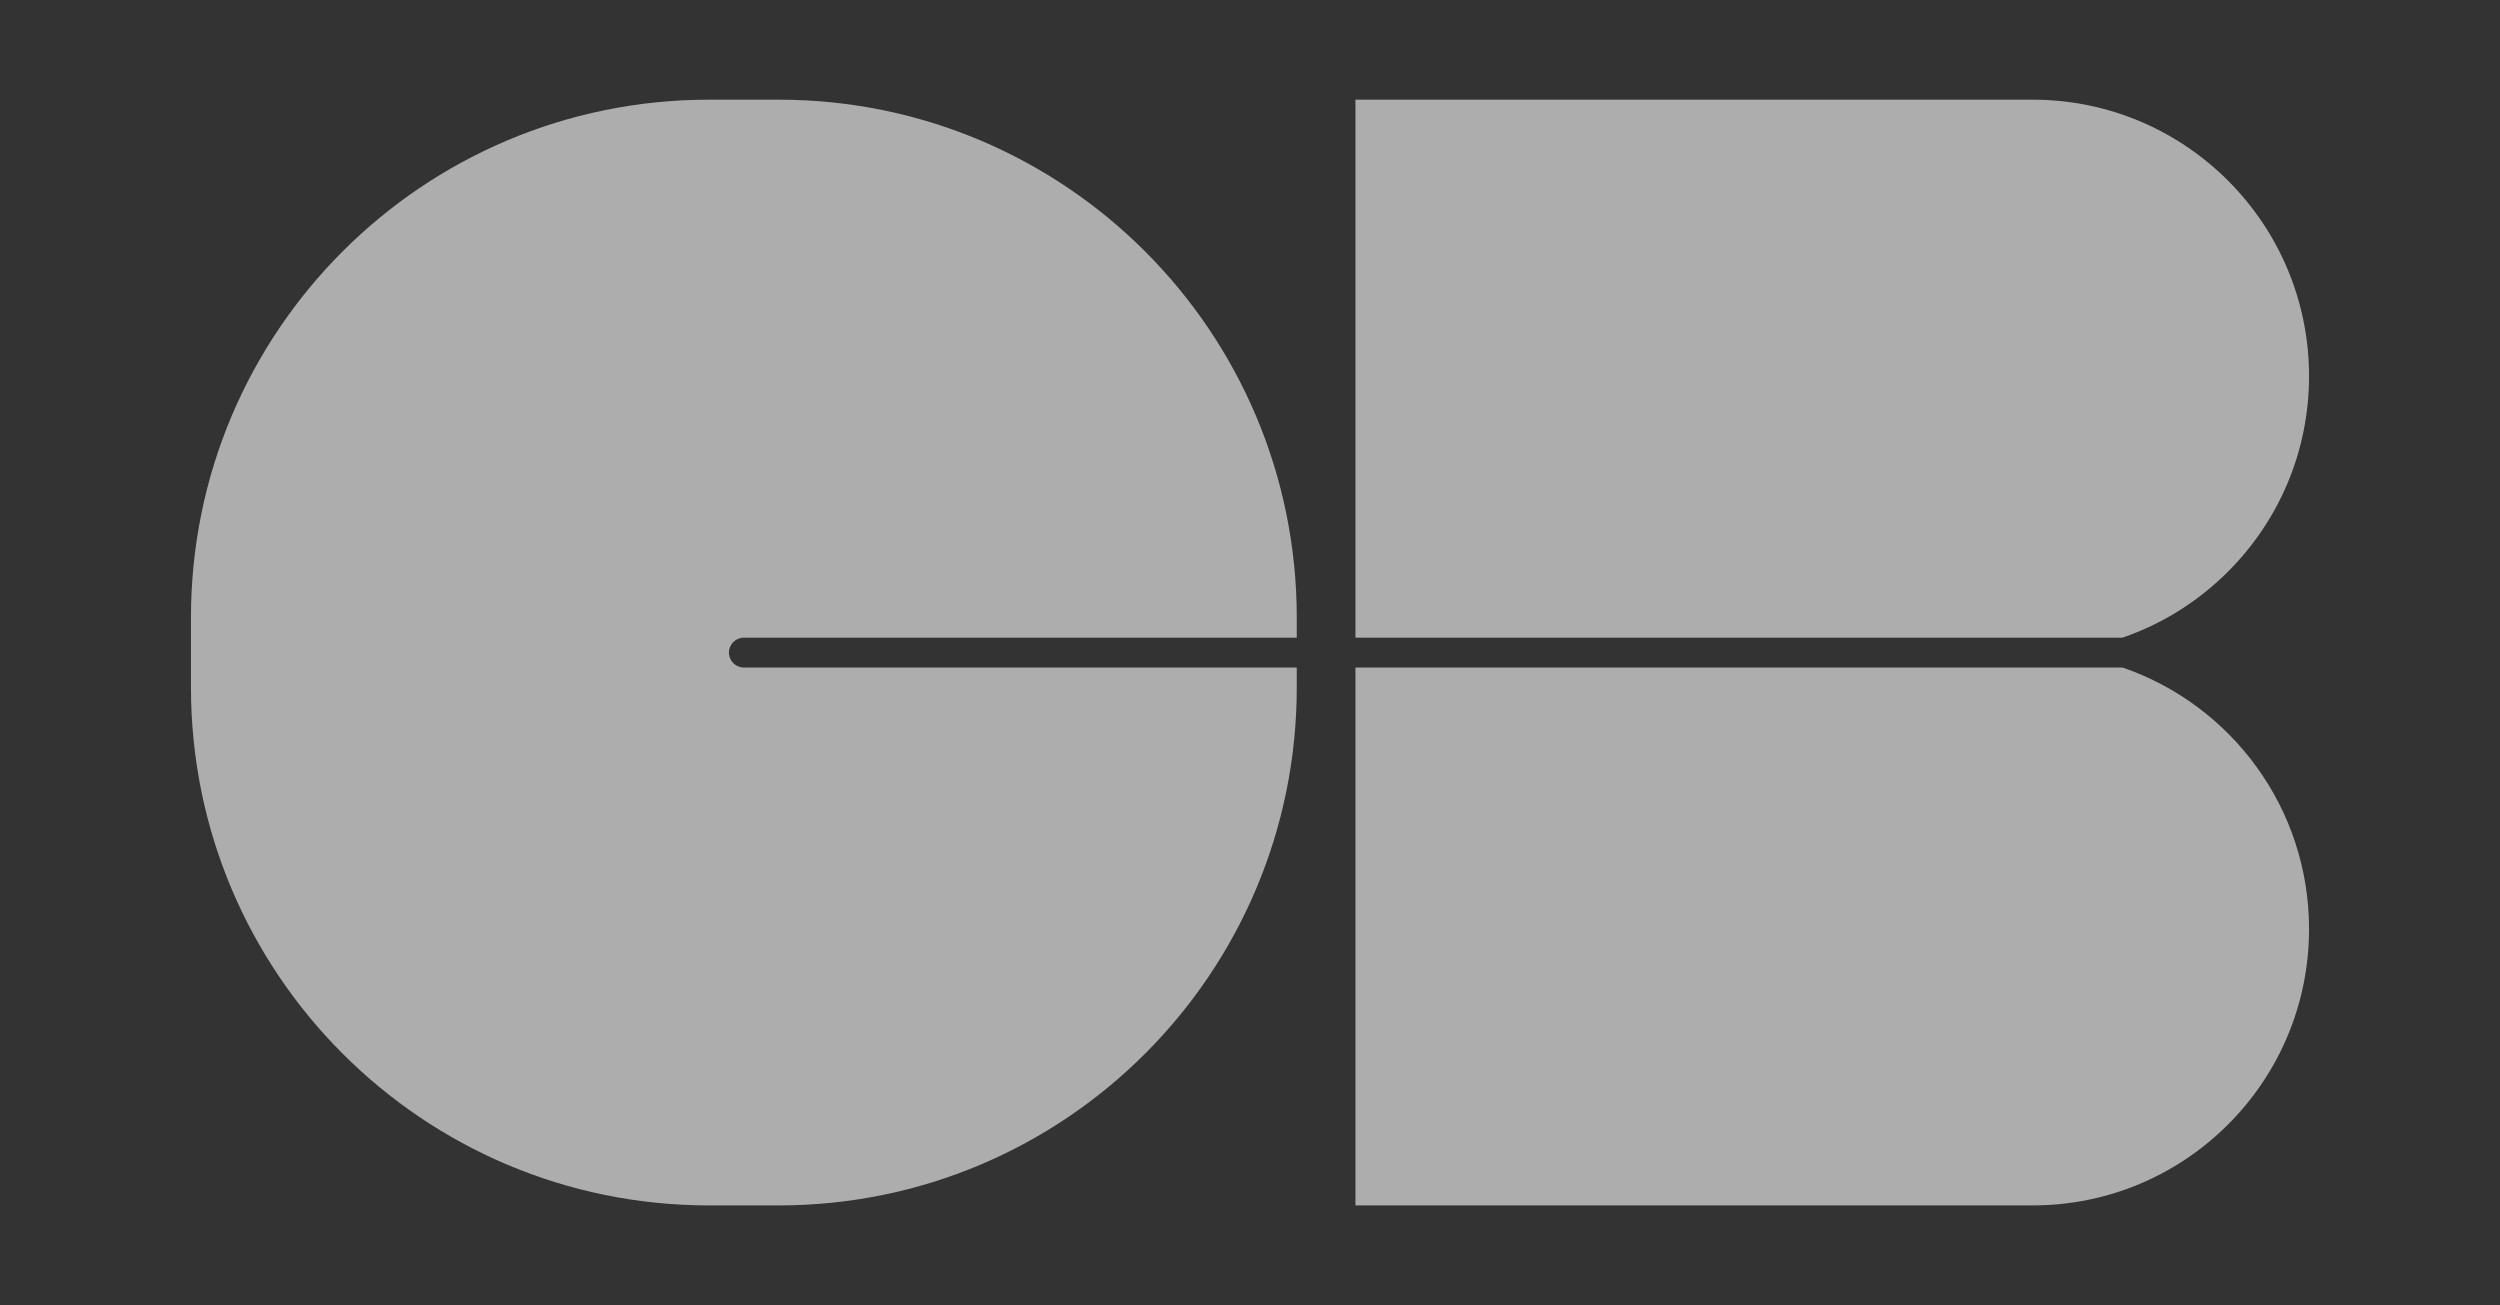
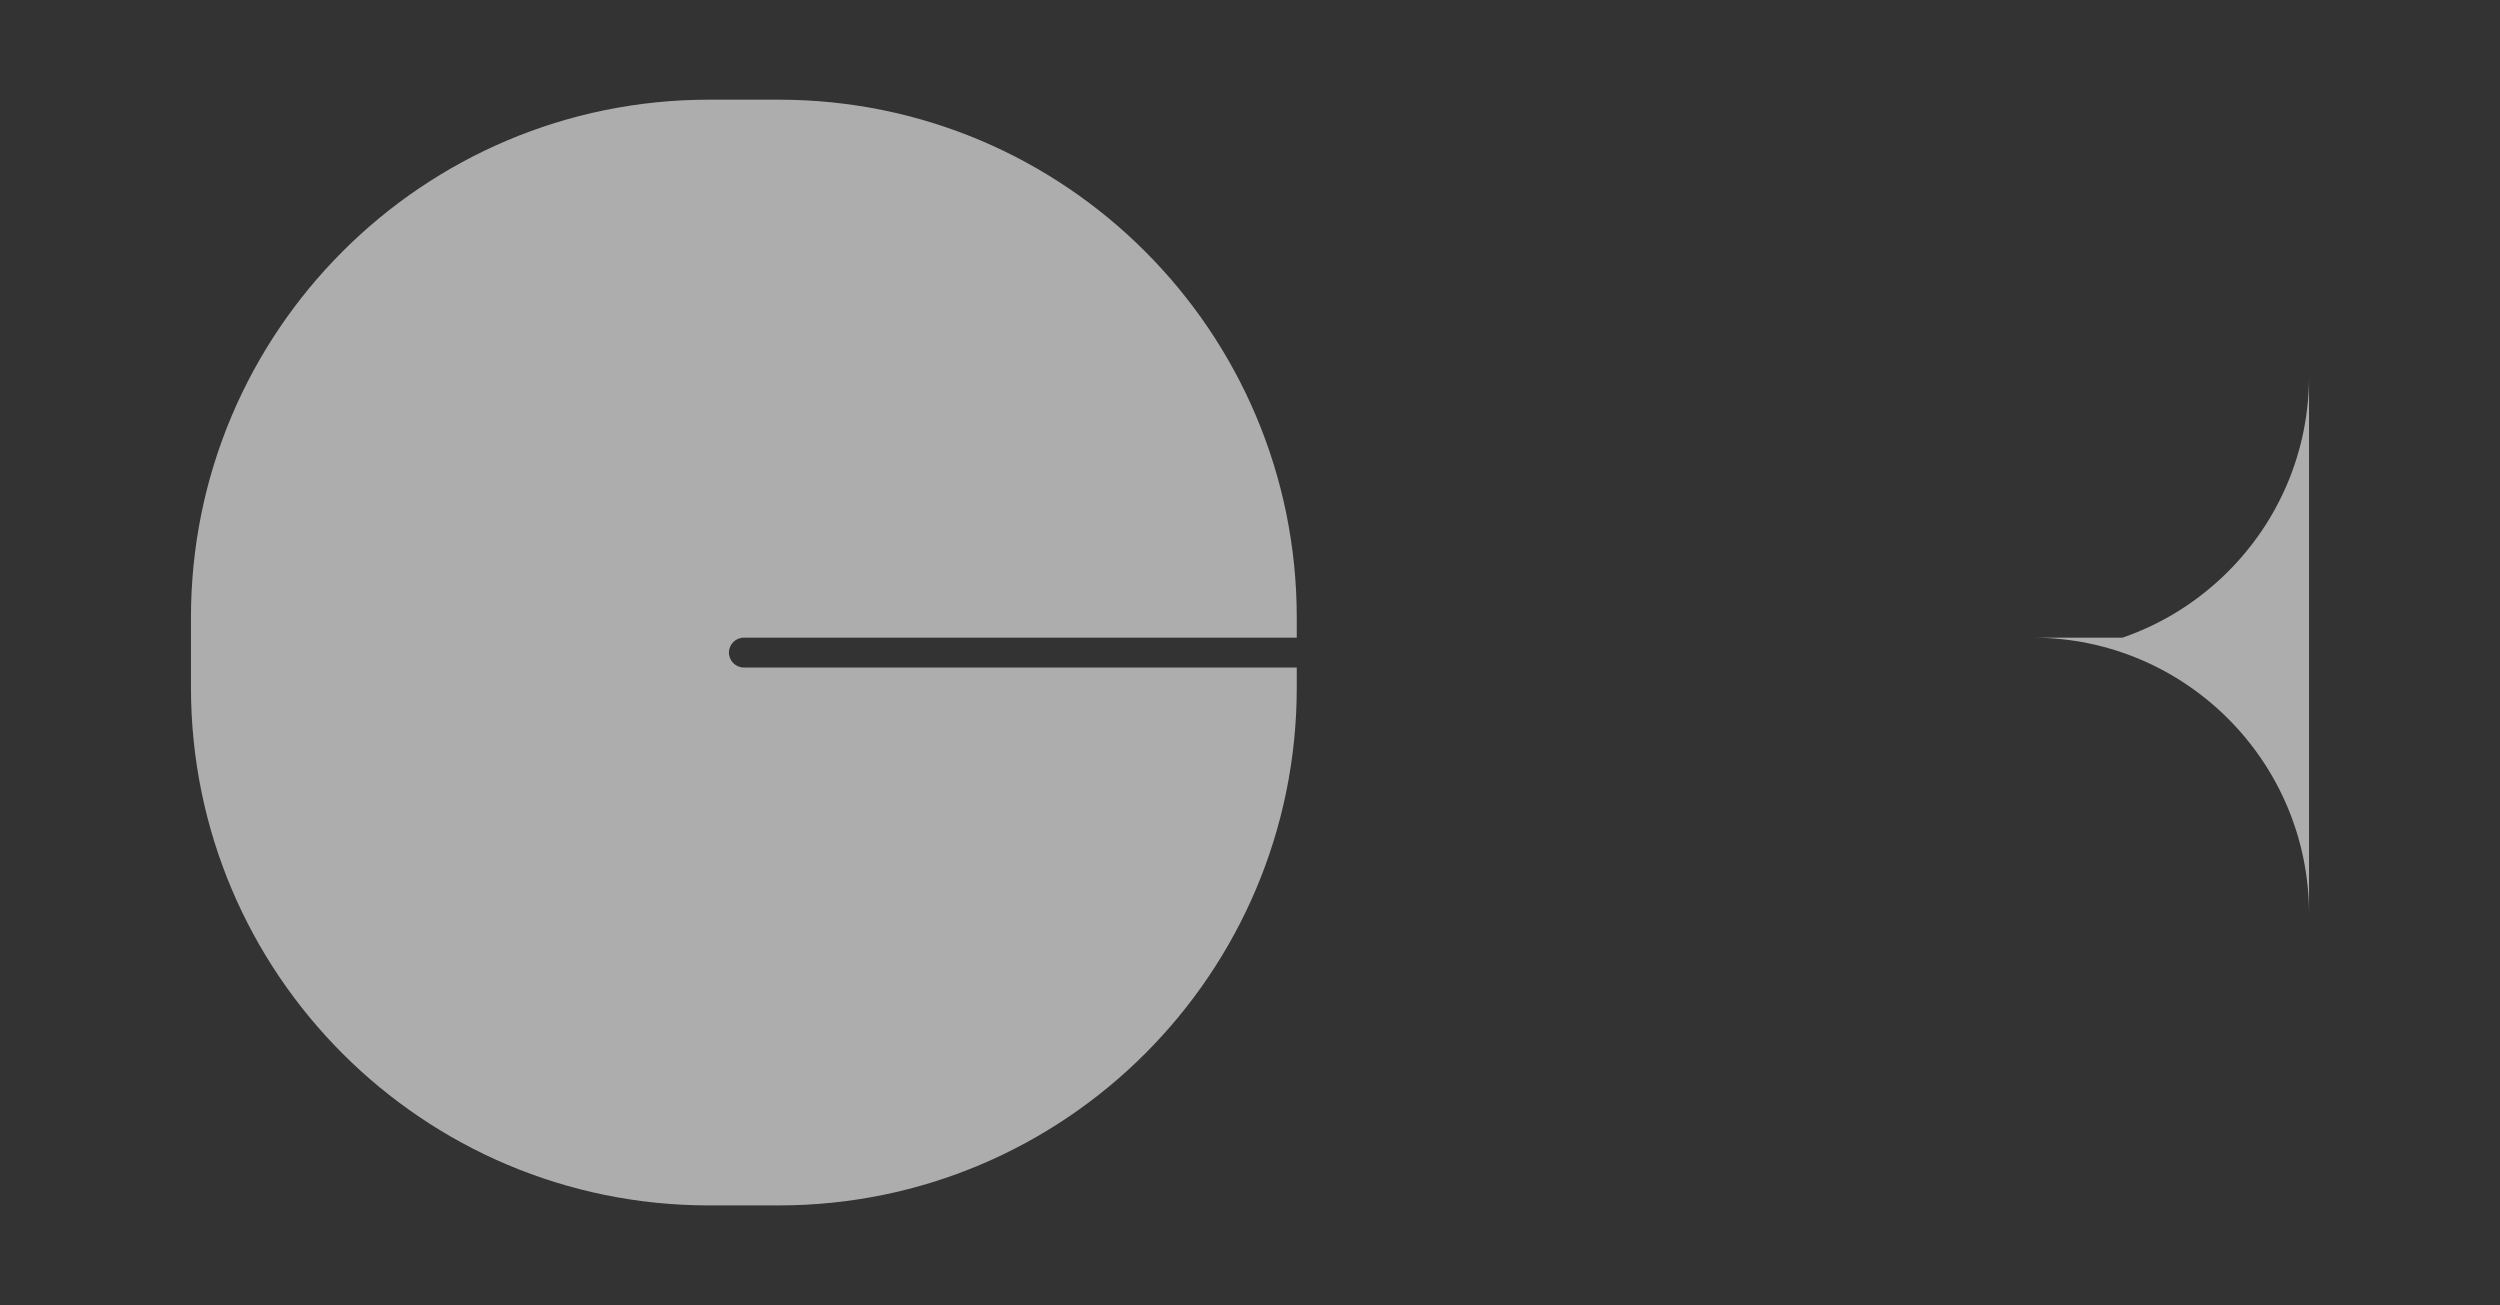
<svg xmlns="http://www.w3.org/2000/svg" id="Calque_1" data-name="Calque 1" viewBox="0 0 345.09 180.15">
  <rect x="0" y="0" width="345.09" height="180.15" fill="#333333" stroke="none" />
  <defs>
    <style>
      .cls-1 {
        fill: #fff;
      }

      .cls-2 {
        opacity: .6;
      }
    </style>
  </defs>
  <g class="cls-2">
    <path class="cls-1" d="m100.62,90.08c0,1.14.92,2.06,2.06,2.06h76.32v2.75c0,39.49-32.01,71.5-71.5,71.5h-9.64c-39.49,0-71.5-32.01-71.5-71.5v-9.63C26.35,45.77,58.37,13.76,97.86,13.76h9.64c39.49,0,71.5,32.01,71.5,71.5v2.76h-76.32c-1.14,0-2.06.92-2.06,2.06Z" />
-     <path class="cls-1" d="m318.73,51.92c0,10.54-4.27,20.08-11.18,26.98-4.06,4.06-9.03,7.22-14.57,9.12h-105.88V13.76h93.47c21.07,0,38.16,17.09,38.16,38.16Z" />
-     <path class="cls-1" d="m318.73,128.24c0,10.54-4.27,20.08-11.18,26.98-6.9,6.9-16.44,11.17-26.98,11.17h-93.47v-74.25h105.88c14.99,5.15,25.75,19.36,25.75,36.1Z" />
+     <path class="cls-1" d="m318.73,51.92c0,10.54-4.27,20.08-11.18,26.98-4.06,4.06-9.03,7.22-14.57,9.12h-105.88h93.47c21.07,0,38.16,17.09,38.16,38.16Z" />
  </g>
</svg>